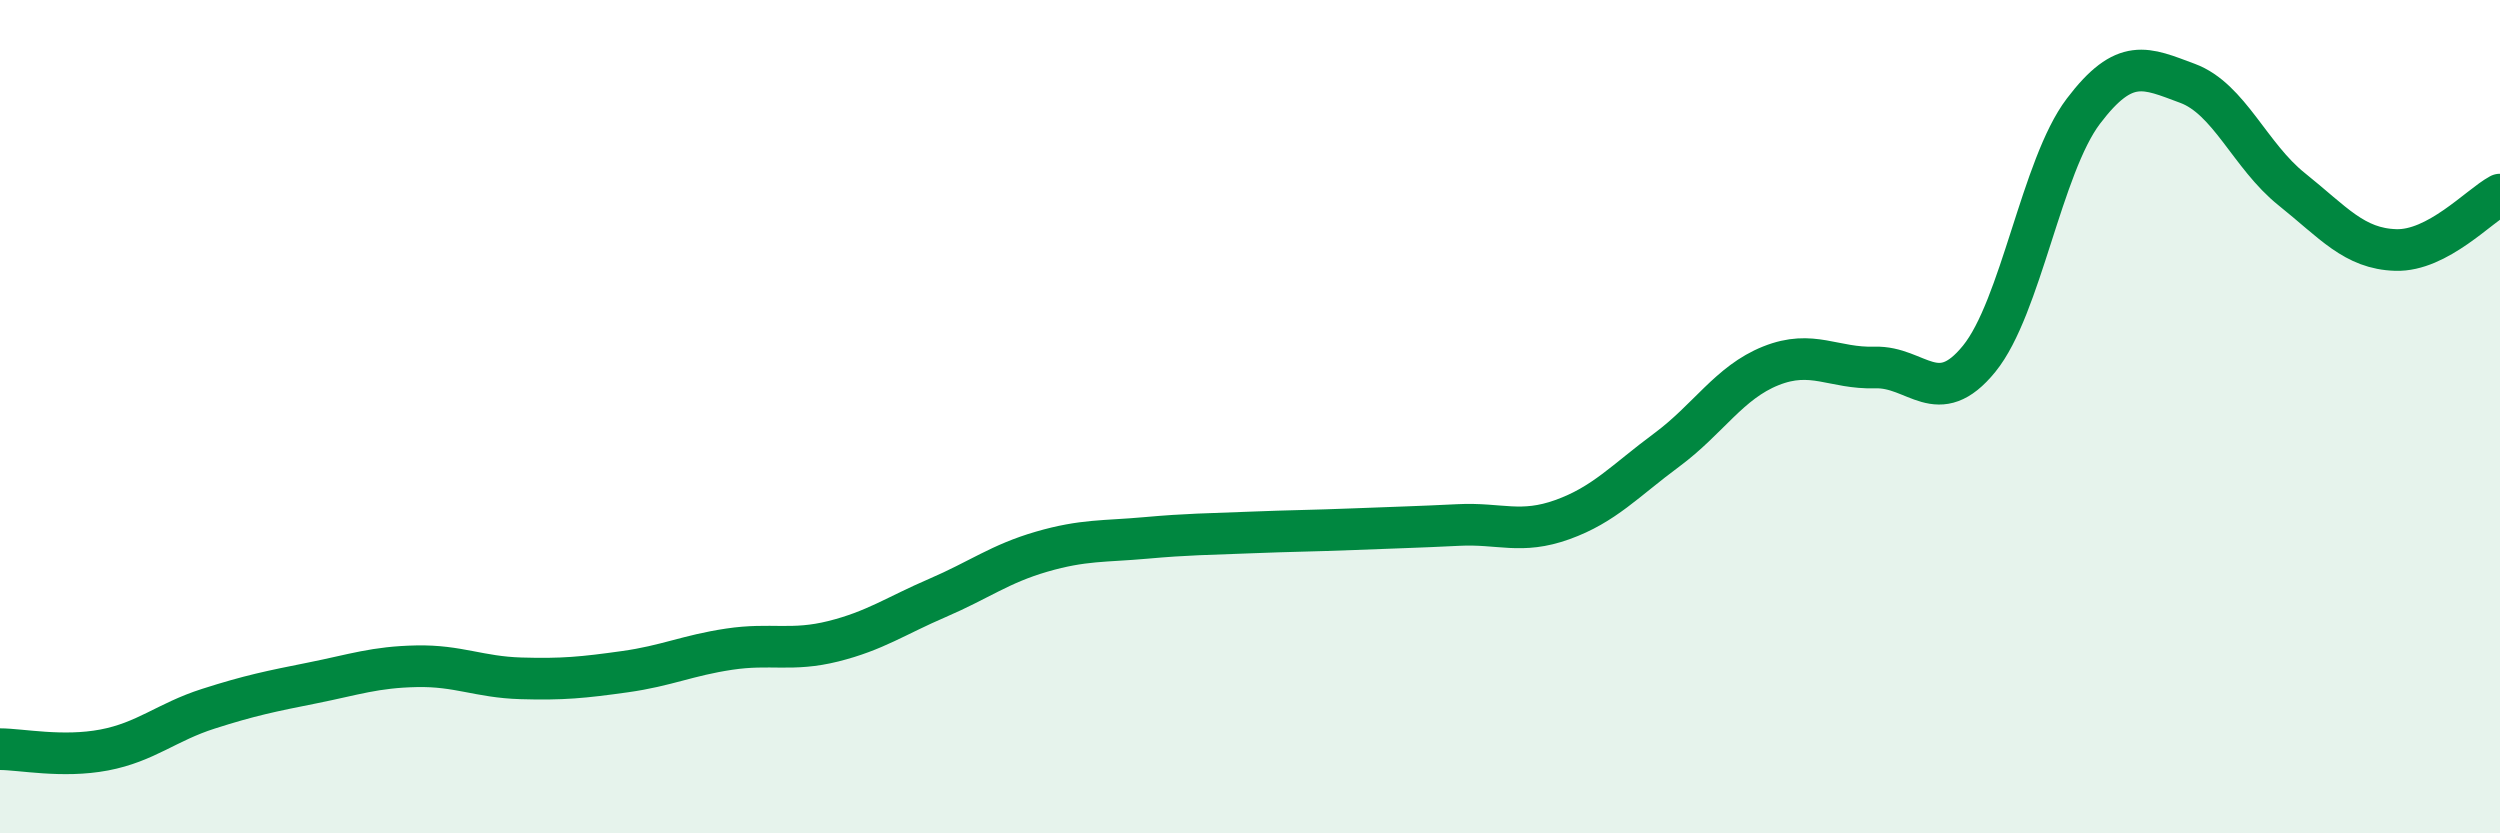
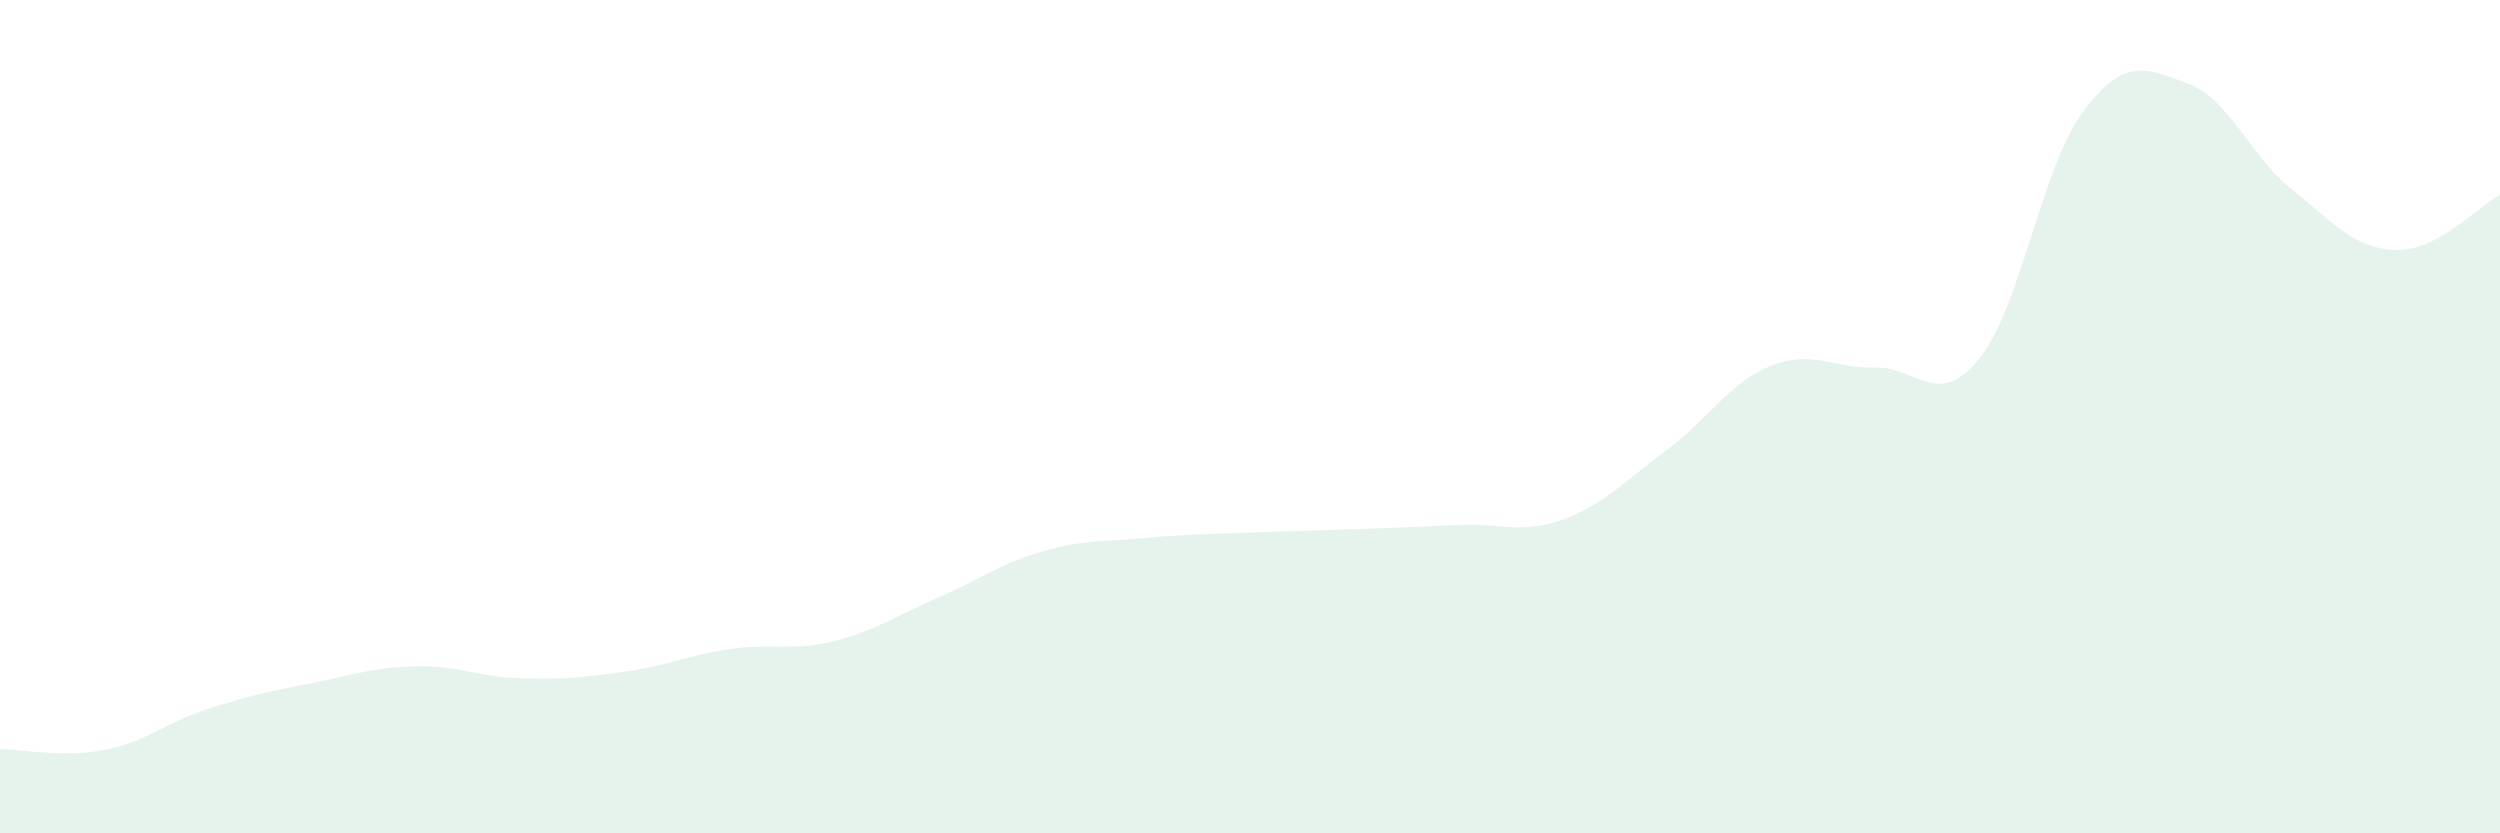
<svg xmlns="http://www.w3.org/2000/svg" width="60" height="20" viewBox="0 0 60 20">
  <path d="M 0,17.98 C 0.5,17.98 1.5,18.19 2.5,18 C 3.5,17.81 4,17.33 5,17.01 C 6,16.69 6.5,16.59 7.5,16.39 C 8.5,16.19 9,16.01 10,15.99 C 11,15.97 11.5,16.25 12.5,16.28 C 13.5,16.31 14,16.26 15,16.12 C 16,15.98 16.5,15.73 17.5,15.58 C 18.5,15.43 19,15.64 20,15.39 C 21,15.14 21.5,14.78 22.5,14.35 C 23.5,13.92 24,13.53 25,13.24 C 26,12.95 26.5,13 27.5,12.91 C 28.5,12.82 29,12.82 30,12.78 C 31,12.74 31.5,12.74 32.5,12.7 C 33.5,12.66 34,12.65 35,12.6 C 36,12.55 36.5,12.83 37.5,12.47 C 38.5,12.11 39,11.54 40,10.8 C 41,10.06 41.5,9.18 42.5,8.78 C 43.5,8.38 44,8.85 45,8.82 C 46,8.79 46.5,9.84 47.5,8.61 C 48.5,7.38 49,3.99 50,2.67 C 51,1.35 51.5,1.63 52.5,2 C 53.5,2.37 54,3.74 55,4.54 C 56,5.34 56.5,5.97 57.5,6 C 58.5,6.03 59.5,4.94 60,4.67L60 20L0 20Z" fill="#008740" opacity="0.1" stroke-linecap="round" stroke-linejoin="round" />
-   <path d="M 0,17.98 C 0.5,17.98 1.5,18.19 2.5,18 C 3.5,17.81 4,17.33 5,17.01 C 6,16.69 6.5,16.59 7.5,16.39 C 8.5,16.19 9,16.01 10,15.99 C 11,15.97 11.5,16.25 12.5,16.28 C 13.5,16.31 14,16.26 15,16.12 C 16,15.98 16.5,15.73 17.5,15.58 C 18.5,15.43 19,15.64 20,15.39 C 21,15.14 21.5,14.78 22.5,14.35 C 23.5,13.92 24,13.53 25,13.24 C 26,12.95 26.5,13 27.5,12.91 C 28.5,12.82 29,12.82 30,12.78 C 31,12.74 31.5,12.74 32.5,12.7 C 33.5,12.66 34,12.65 35,12.6 C 36,12.55 36.5,12.83 37.5,12.47 C 38.5,12.11 39,11.54 40,10.8 C 41,10.06 41.5,9.18 42.5,8.78 C 43.5,8.38 44,8.85 45,8.82 C 46,8.79 46.5,9.84 47.5,8.61 C 48.5,7.38 49,3.99 50,2.67 C 51,1.35 51.5,1.63 52.5,2 C 53.5,2.37 54,3.74 55,4.54 C 56,5.34 56.5,5.97 57.5,6 C 58.5,6.03 59.5,4.94 60,4.67" stroke="#008740" stroke-width="1" fill="none" stroke-linecap="round" stroke-linejoin="round" />
</svg>